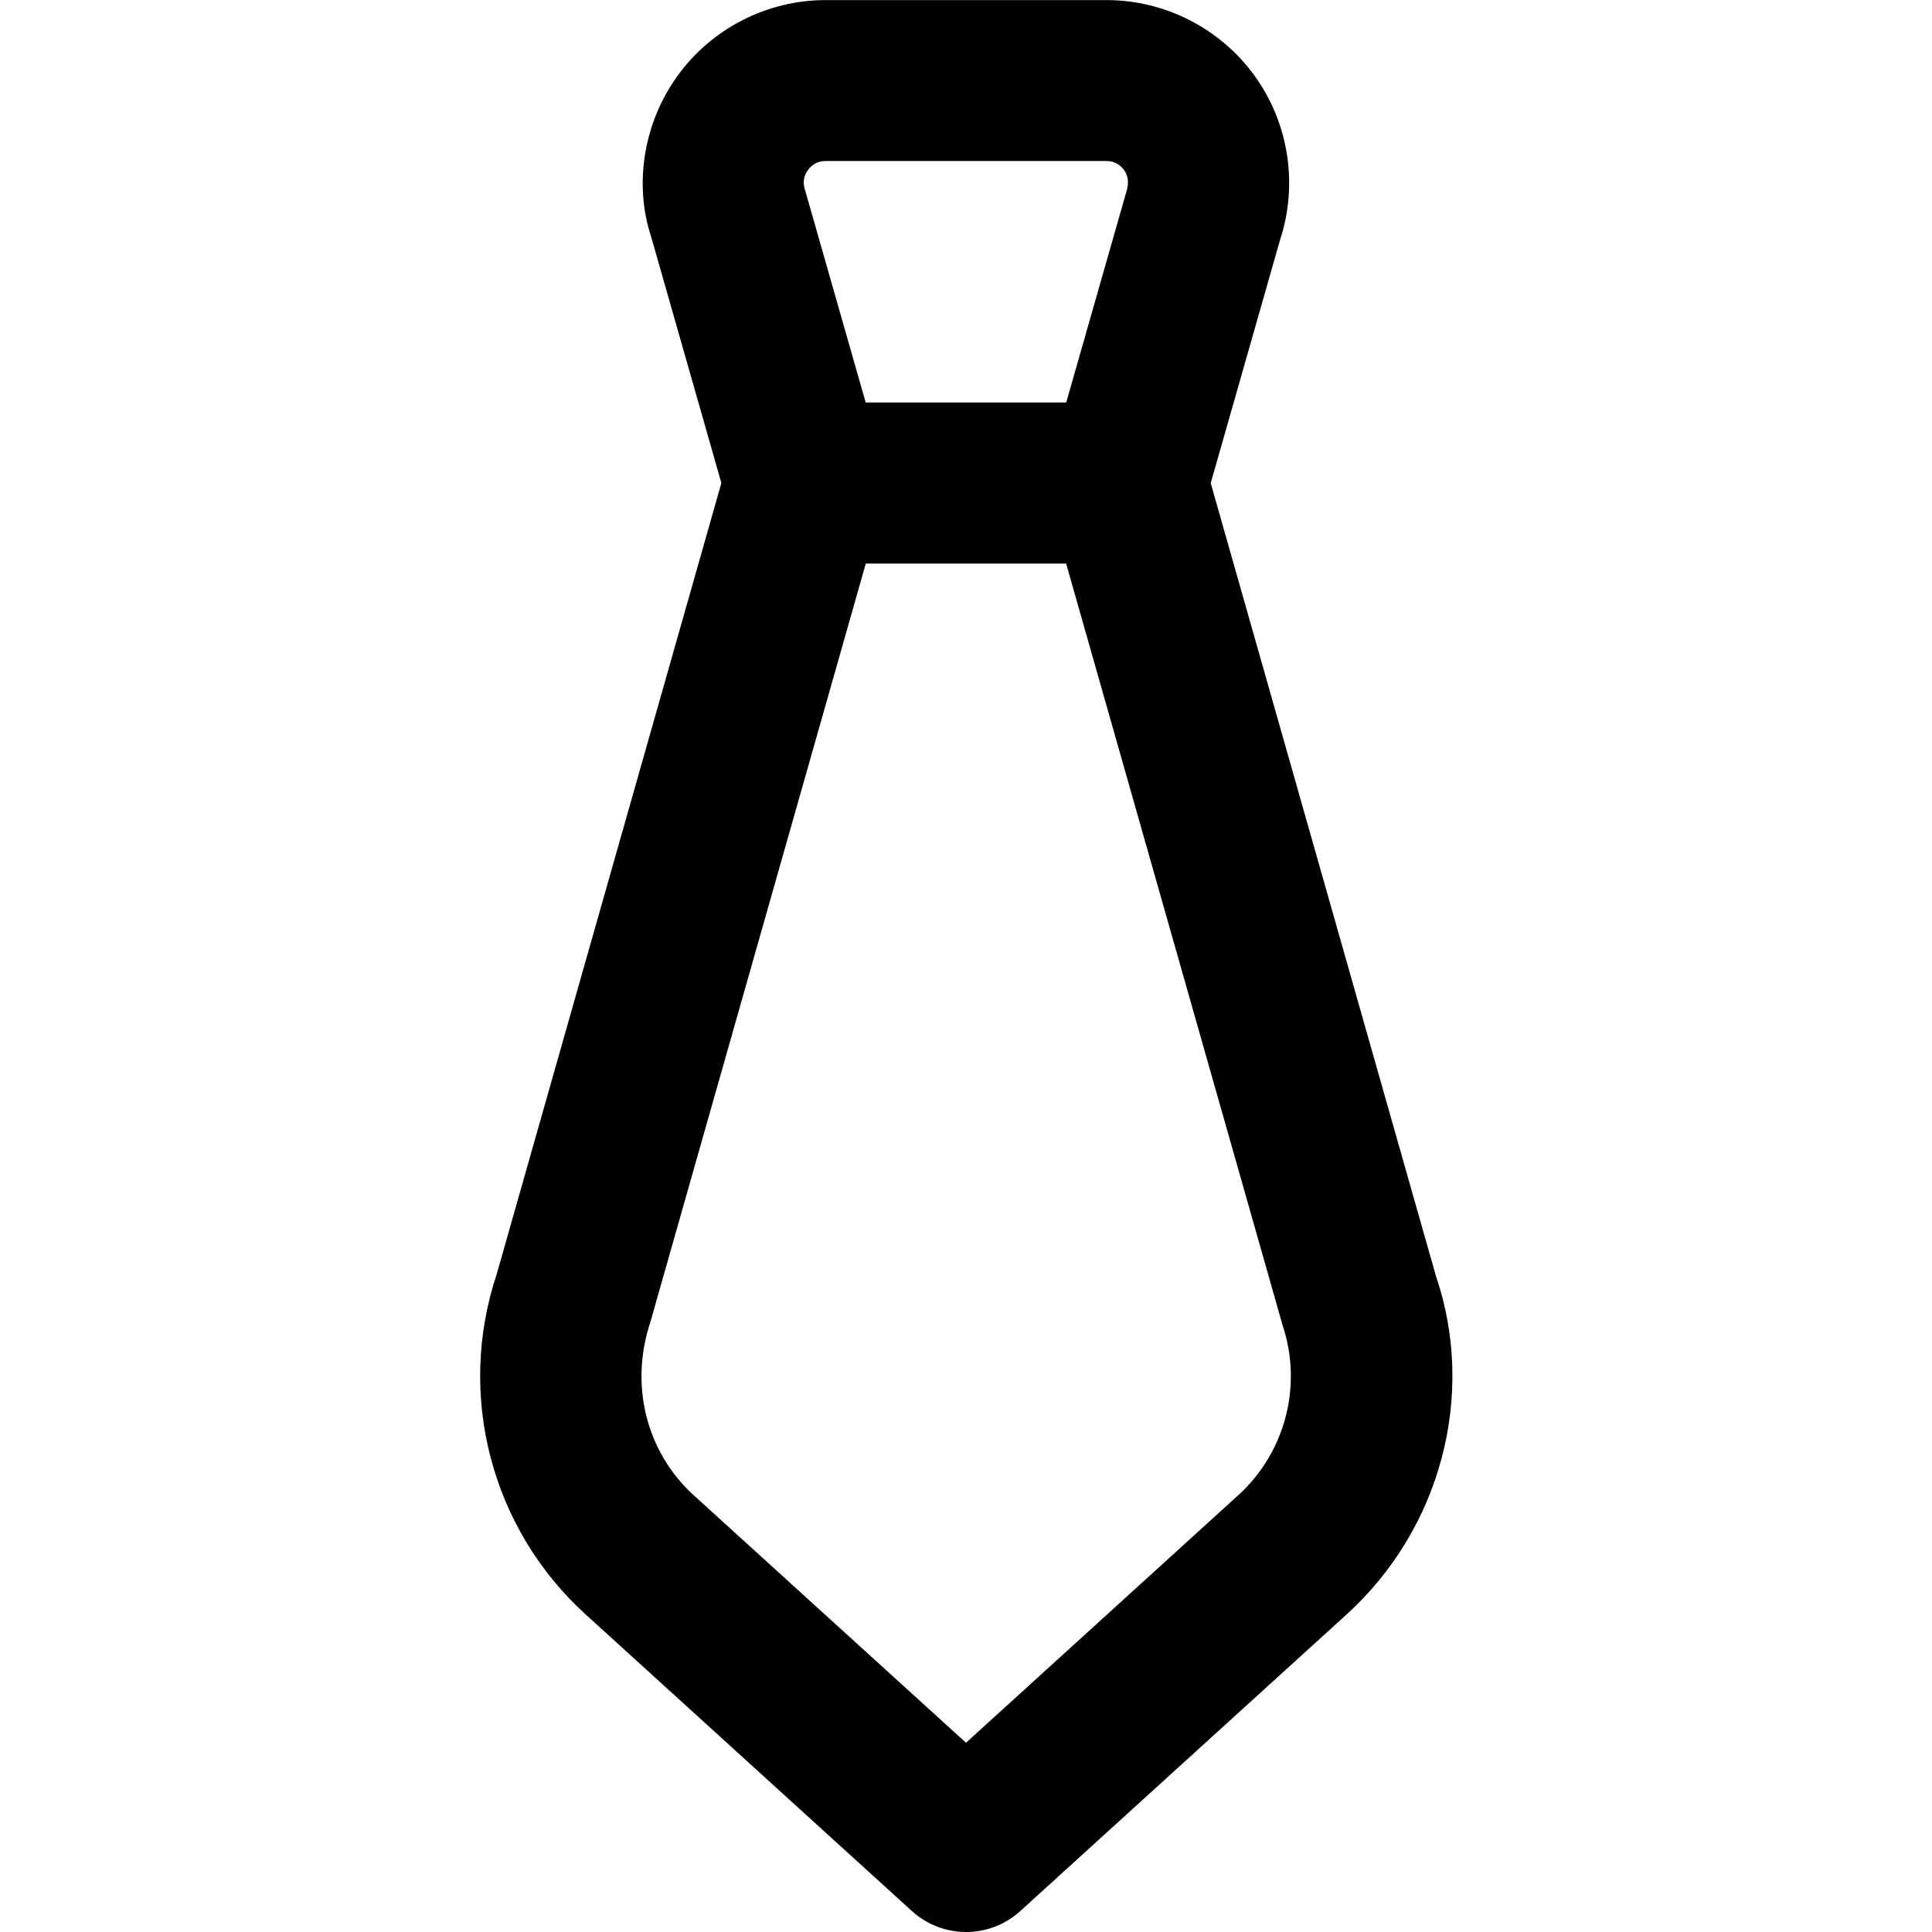
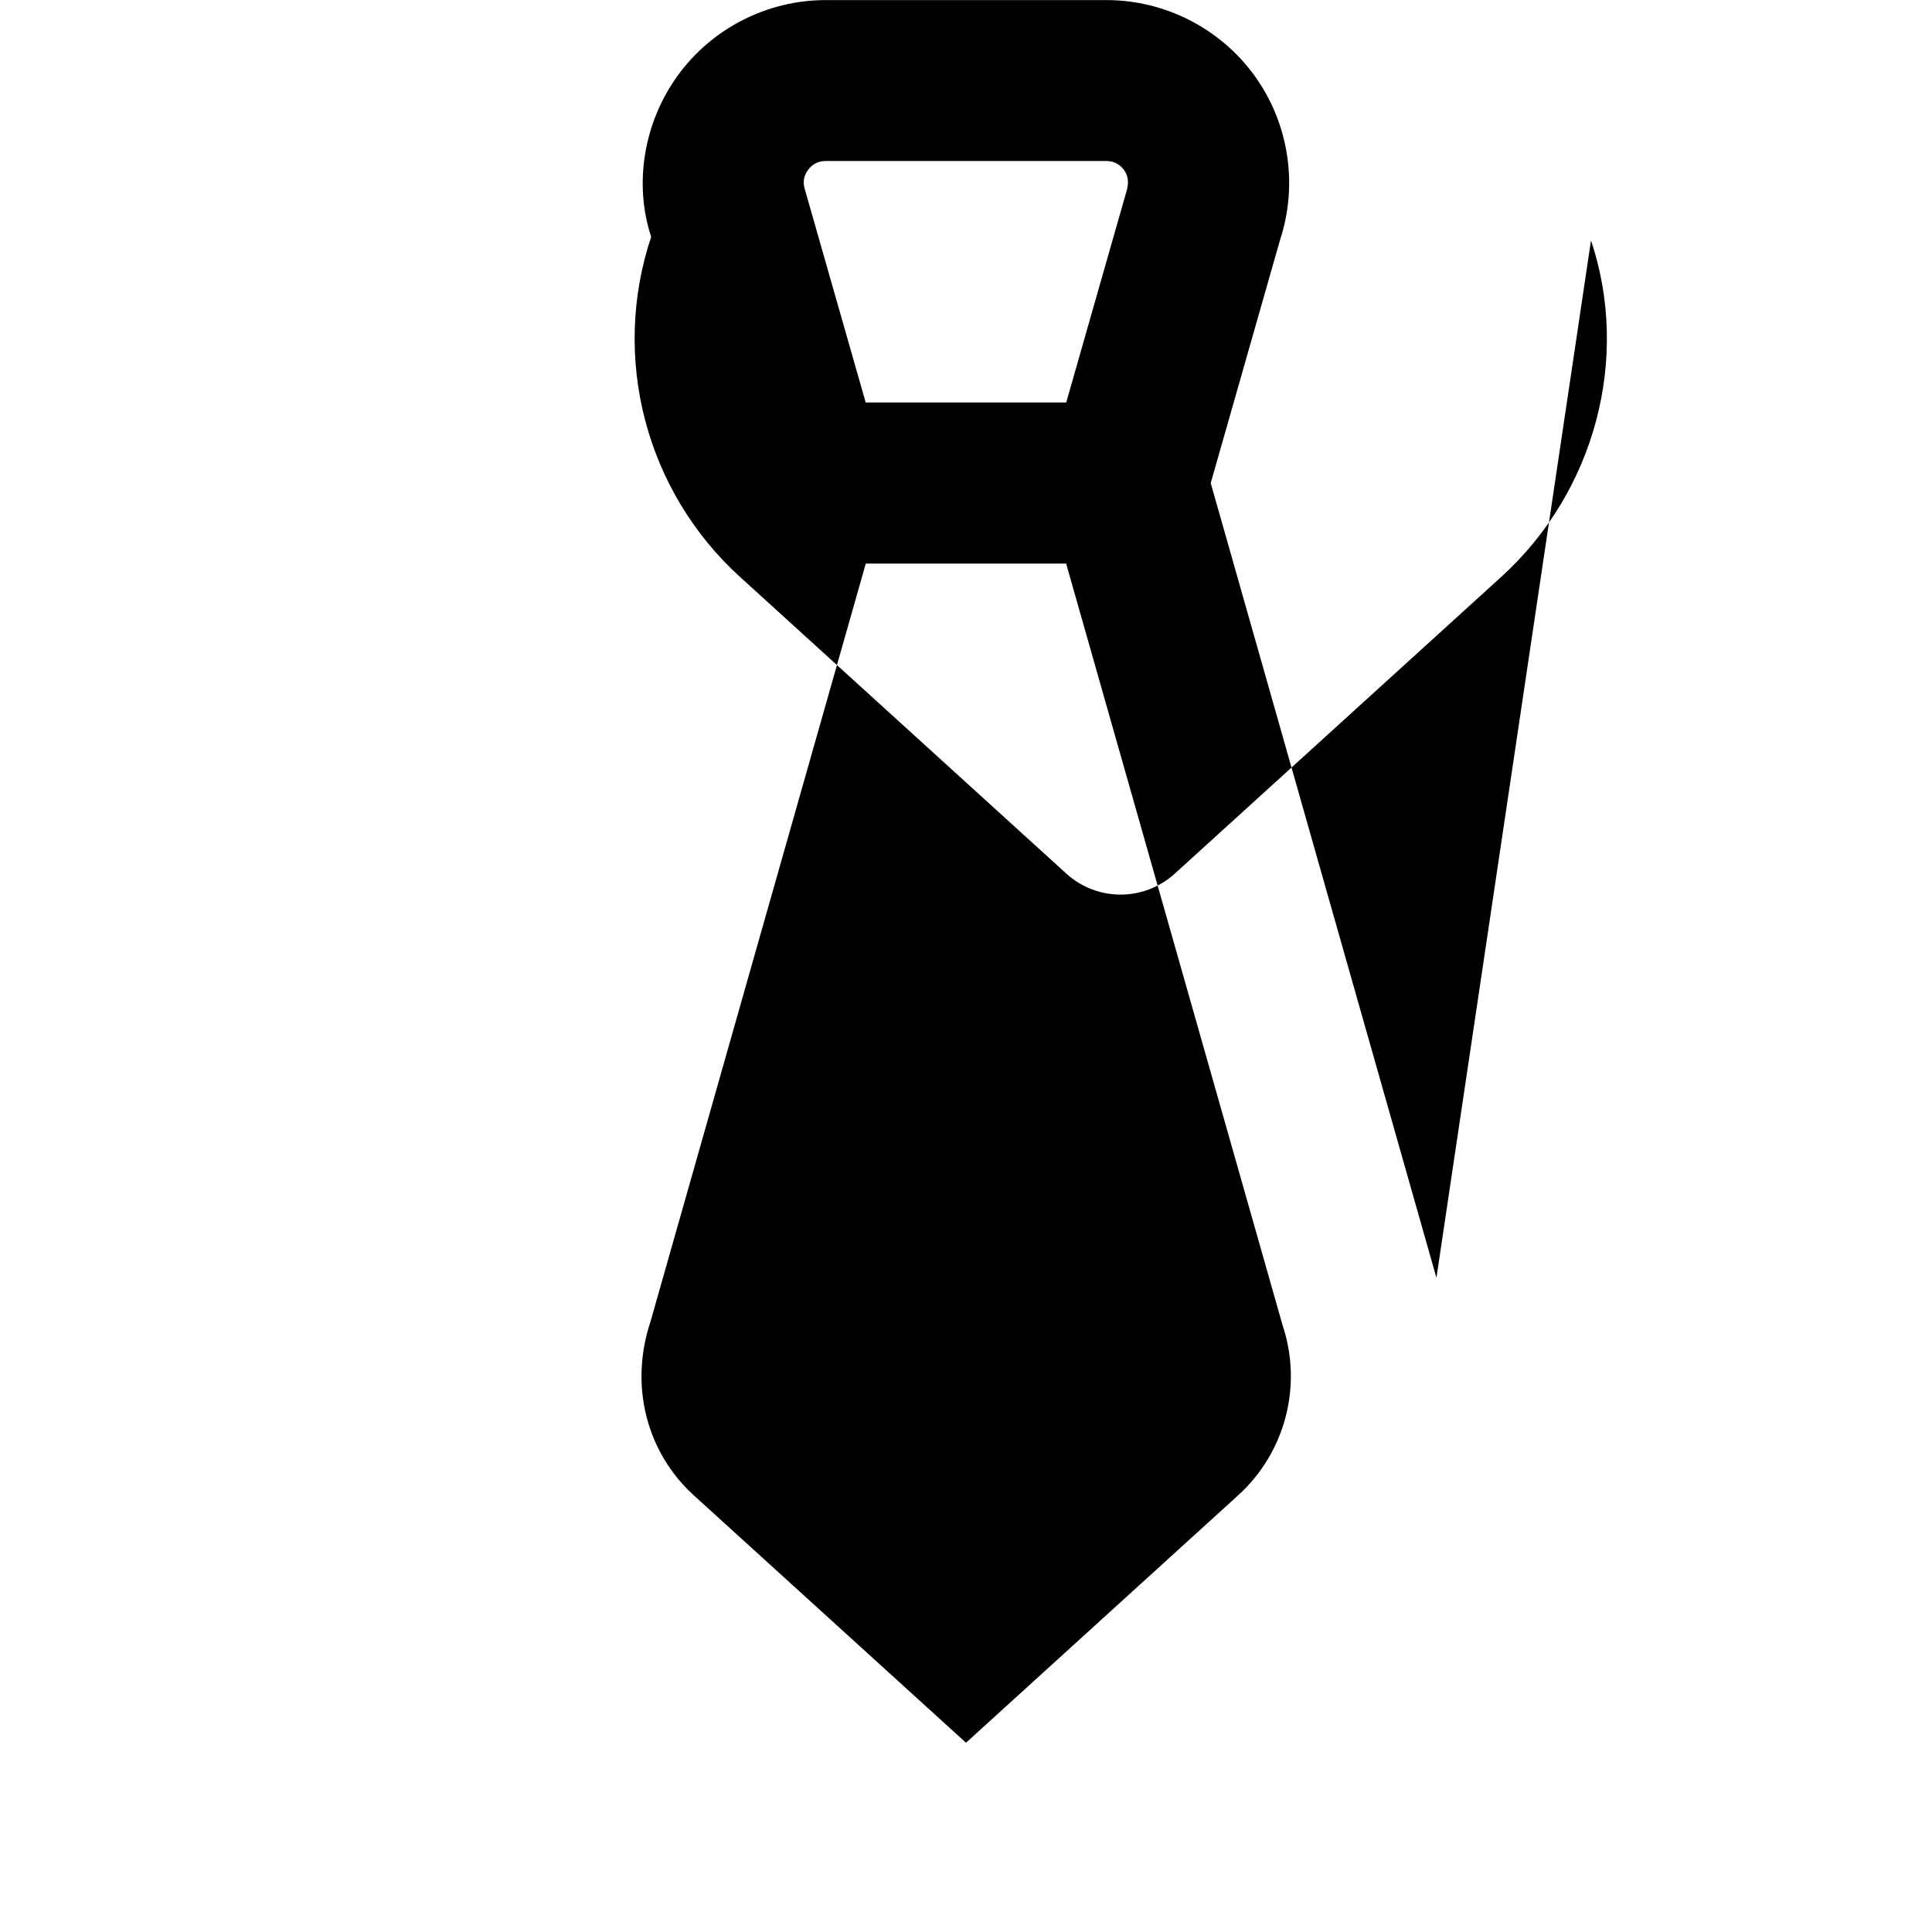
<svg xmlns="http://www.w3.org/2000/svg" id="Layer_1" data-name="Layer 1" viewBox="0 0 24 24">
-   <path d="m17.844,15.873l-2.804-9.872.861-3.02c.227-.689.109-1.453-.317-2.041-.426-.588-1.113-.939-1.839-.939h-3.488c-.726,0-1.414.351-1.839.939-.426.588-.544,1.351-.329,2.002l.872,3.058-2.791,9.829c-.501,1.502-.068,3.16,1.104,4.225l4.054,3.686c.191.173.432.26.673.26s.482-.087.673-.26l4.054-3.685c1.172-1.065,1.605-2.723,1.117-4.182ZM10.037,2.112c.037-.051.104-.112.219-.112h3.488c.114,0,.182.061.219.112.037.051.074.134.026.281l-.744,2.607h-2.491l-.755-2.645c-.036-.109,0-.192.038-.243Zm5.344,16.463l-3.381,3.074-3.382-3.074c-.585-.532-.802-1.361-.538-2.155l2.675-9.419h2.489l2.689,9.462c.25.751.034,1.58-.552,2.112Z" />
+   <path d="m17.844,15.873l-2.804-9.872.861-3.02c.227-.689.109-1.453-.317-2.041-.426-.588-1.113-.939-1.839-.939h-3.488c-.726,0-1.414.351-1.839.939-.426.588-.544,1.351-.329,2.002c-.501,1.502-.068,3.16,1.104,4.225l4.054,3.686c.191.173.432.26.673.26s.482-.087.673-.26l4.054-3.685c1.172-1.065,1.605-2.723,1.117-4.182ZM10.037,2.112c.037-.051.104-.112.219-.112h3.488c.114,0,.182.061.219.112.037.051.074.134.026.281l-.744,2.607h-2.491l-.755-2.645c-.036-.109,0-.192.038-.243Zm5.344,16.463l-3.381,3.074-3.382-3.074c-.585-.532-.802-1.361-.538-2.155l2.675-9.419h2.489l2.689,9.462c.25.751.034,1.58-.552,2.112Z" />
</svg>